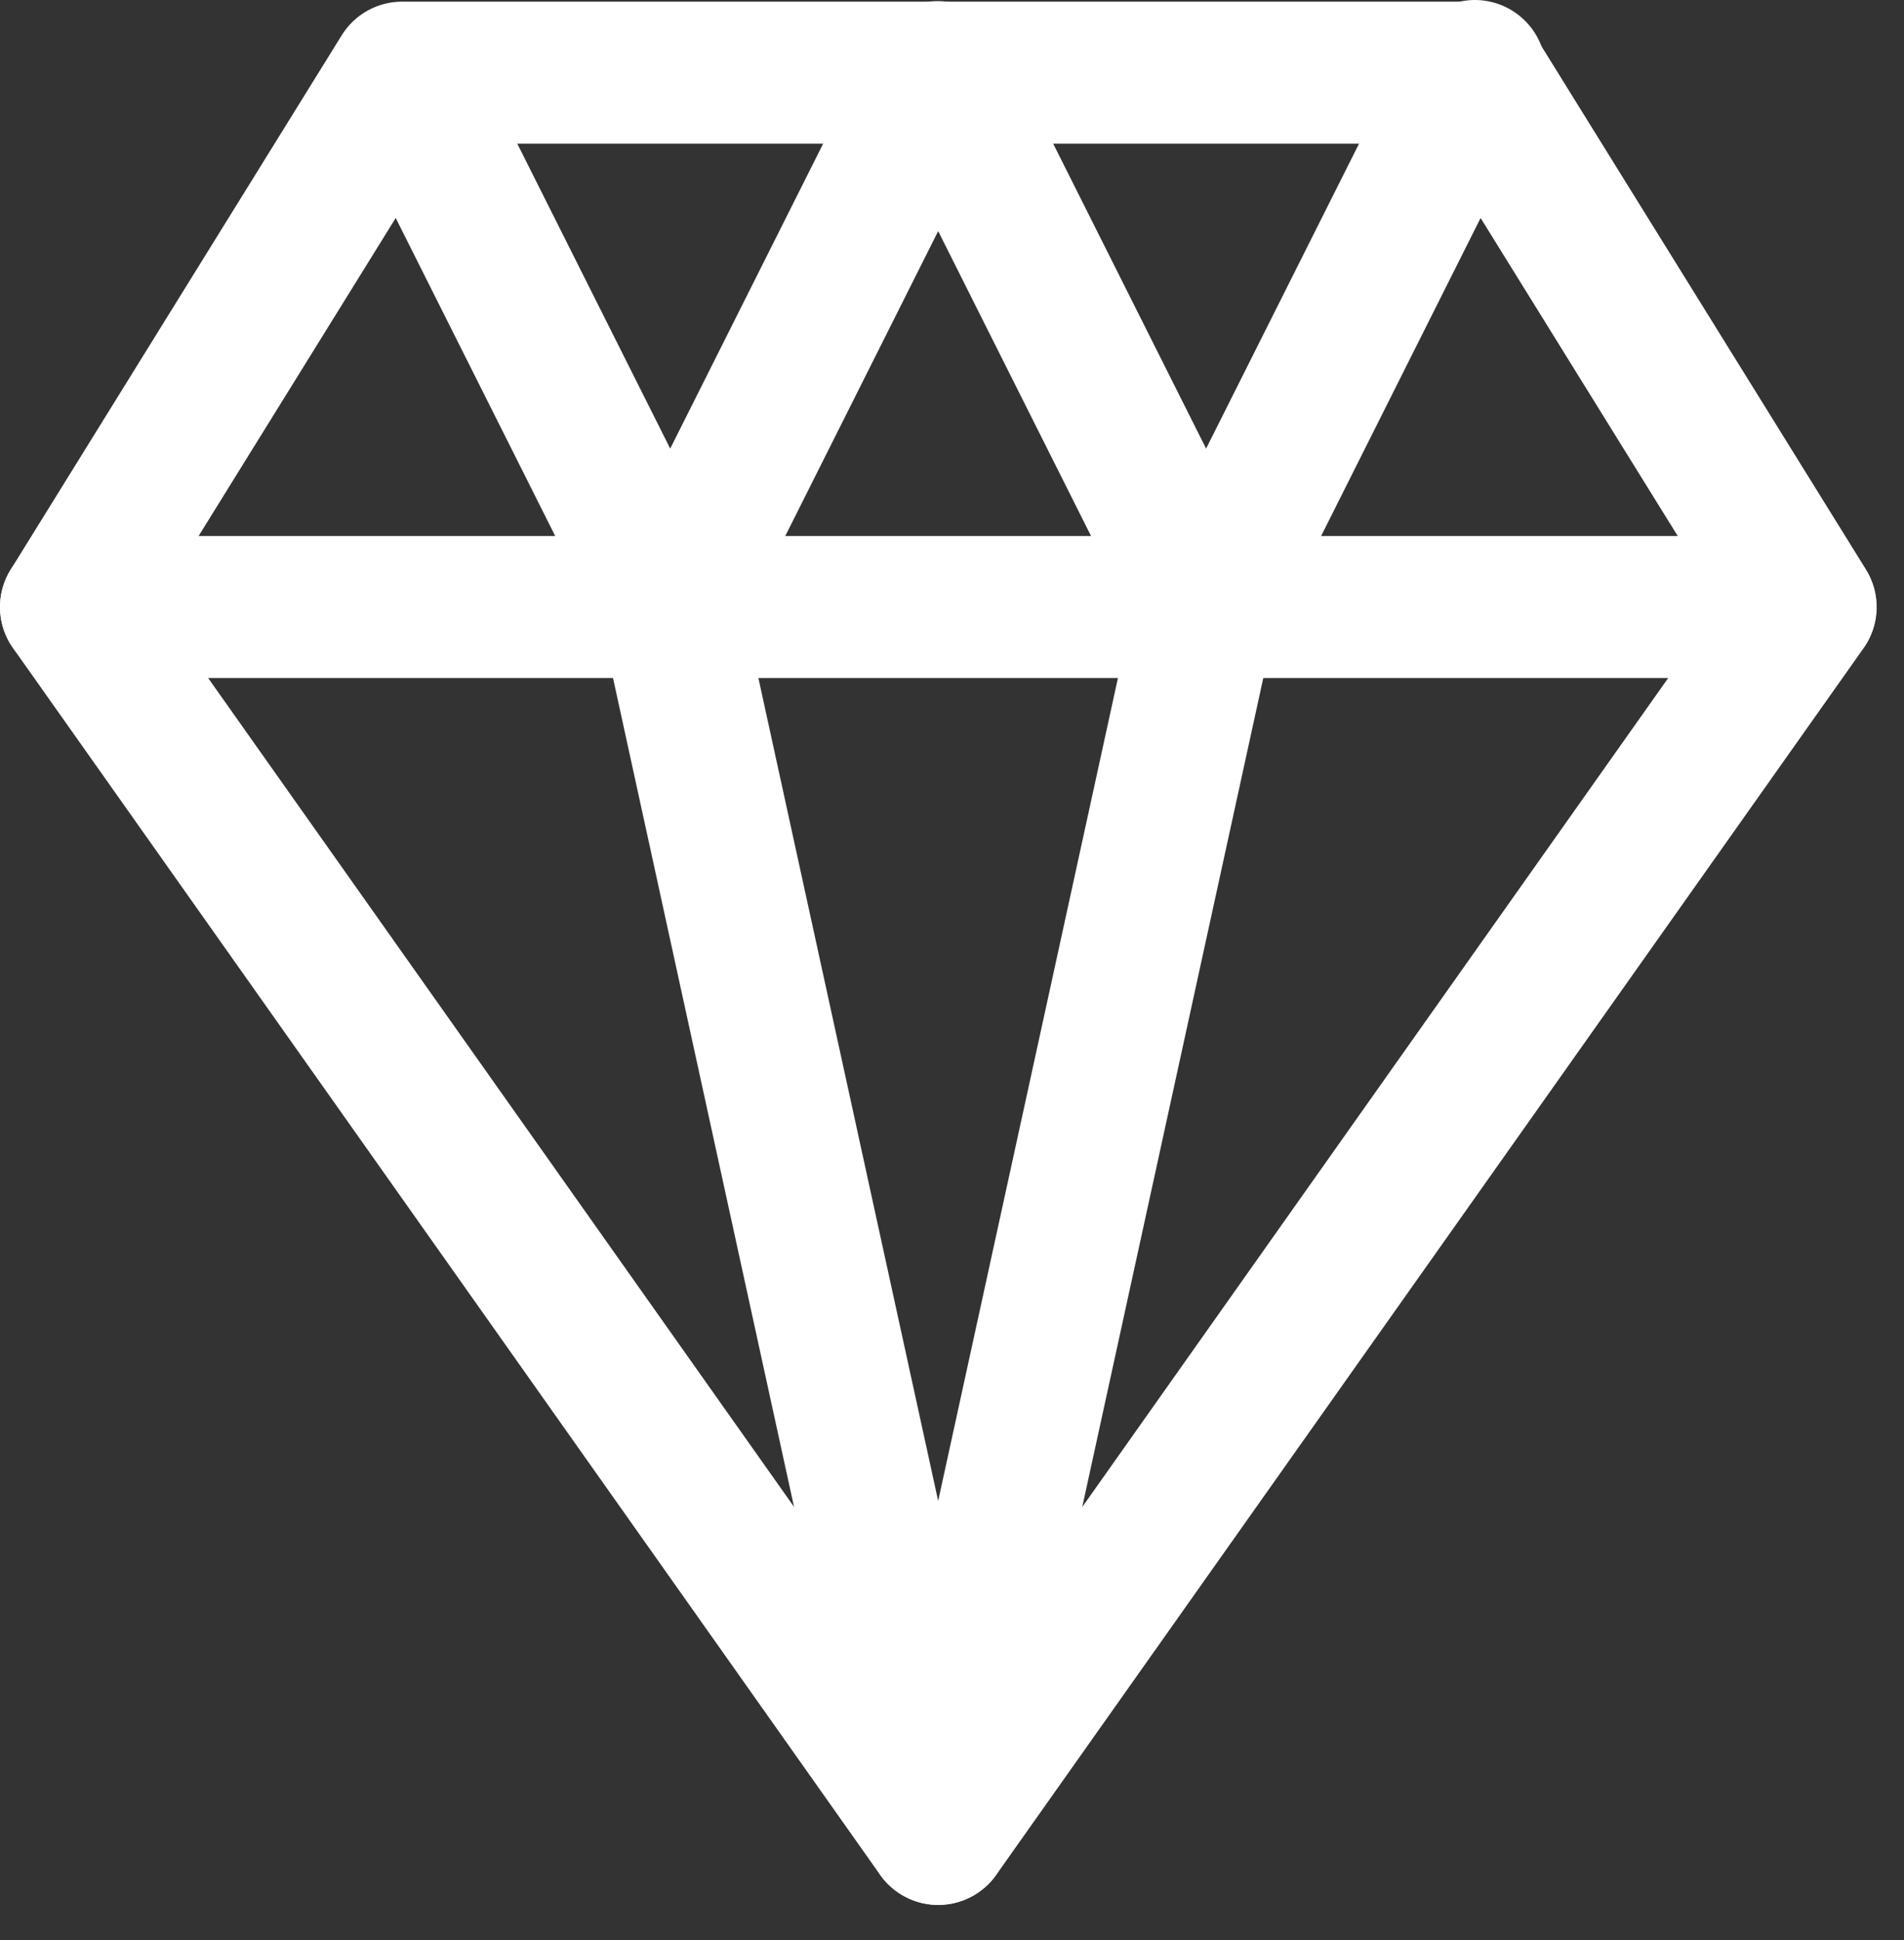
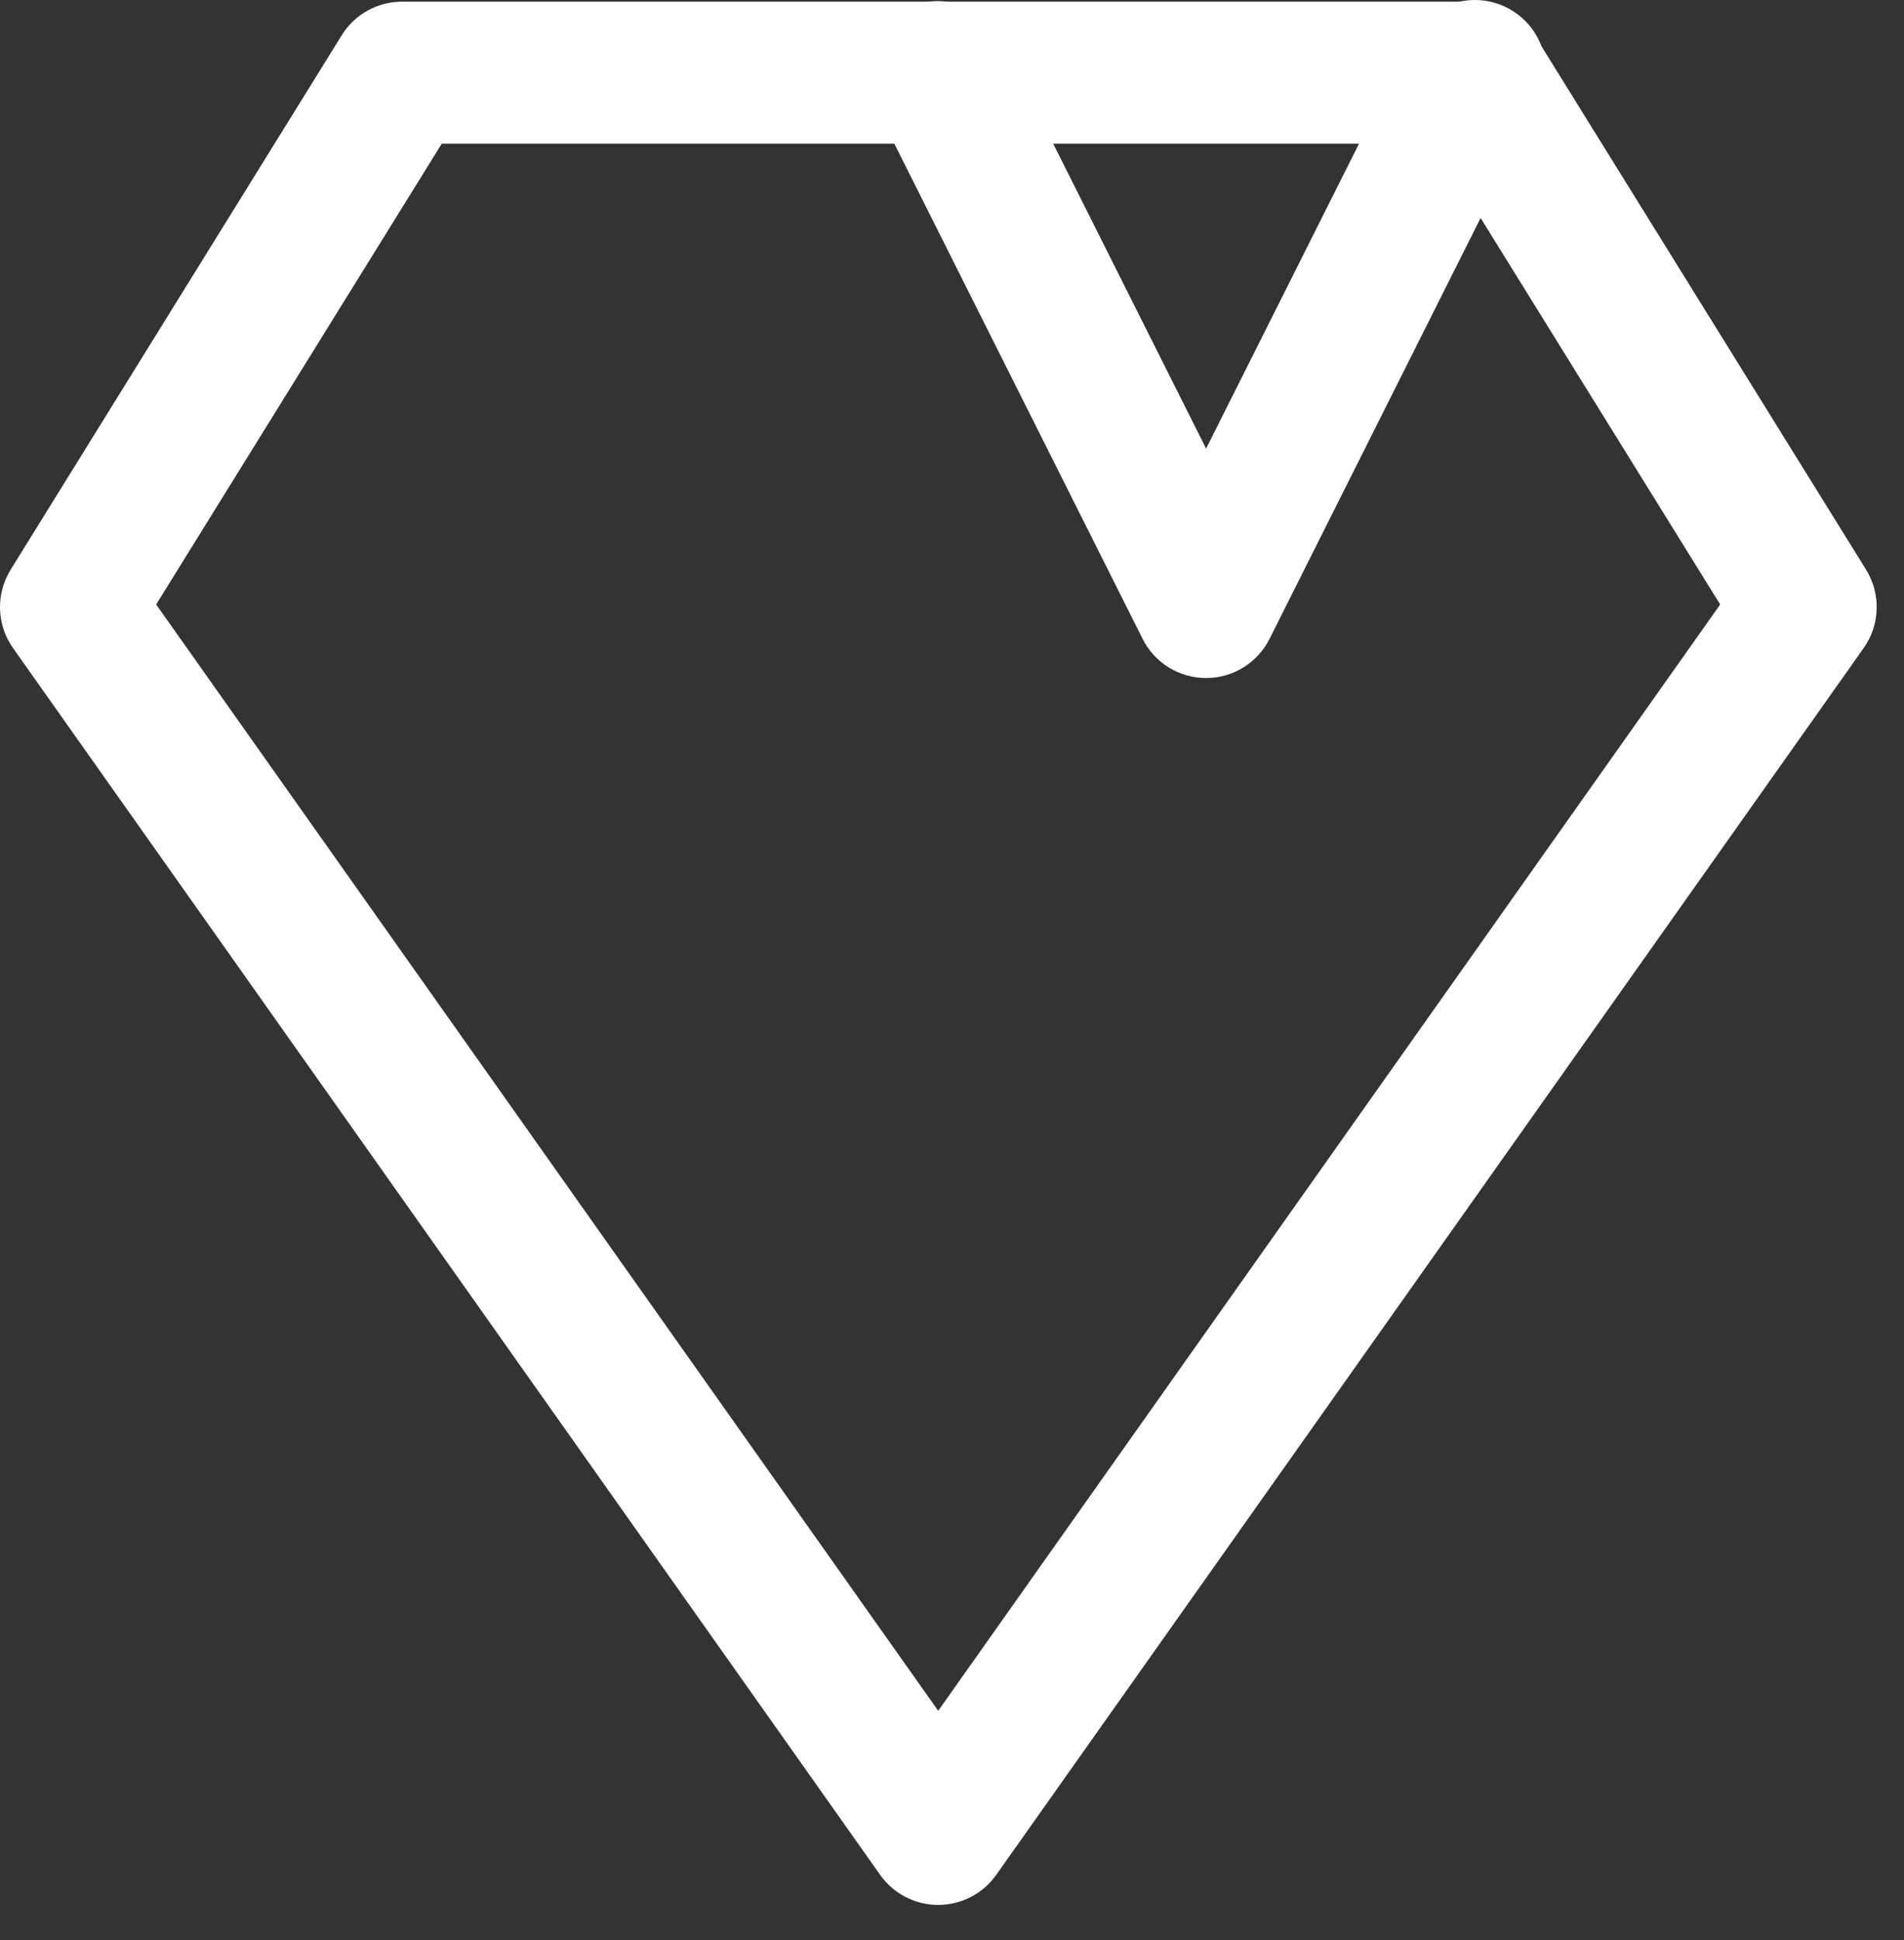
<svg xmlns="http://www.w3.org/2000/svg" width="53" height="54" viewBox="0 0 53 54" fill="none">
  <rect x="0" y="0" width="53" height="54" fill="#333333" stroke="none" />
  <path d="M26.116 53.02C25.799 53.02 25.488 52.944 25.207 52.799C24.926 52.654 24.684 52.443 24.501 52.185L0.362 18.037C0.138 17.72 0.013 17.344 0.001 16.956C-0.011 16.568 0.092 16.185 0.297 15.855L9.512 0.982C9.689 0.695 9.938 0.458 10.233 0.294C10.528 0.131 10.86 0.045 11.197 0.046H41.033C41.37 0.045 41.703 0.13 41.998 0.294C42.293 0.458 42.542 0.694 42.719 0.982L51.944 15.855C52.148 16.185 52.251 16.568 52.239 16.956C52.228 17.344 52.102 17.72 51.878 18.037L27.73 52.185C27.547 52.443 27.305 52.654 27.024 52.799C26.744 52.944 26.432 53.02 26.116 53.02ZM4.347 16.825L26.116 47.617L47.883 16.825L39.932 3.999H12.297L4.347 16.825Z" fill="white" />
-   <path d="M50.253 18.872H1.977C1.452 18.872 0.95 18.664 0.579 18.293C0.208 17.923 0 17.42 0 16.896C0 16.371 0.208 15.869 0.579 15.498C0.95 15.127 1.452 14.919 1.977 14.919H50.253C50.777 14.919 51.28 15.127 51.651 15.498C52.022 15.869 52.23 16.371 52.23 16.896C52.23 17.42 52.022 17.923 51.651 18.293C51.28 18.664 50.777 18.872 50.253 18.872Z" fill="white" />
-   <path d="M18.656 18.872C18.29 18.872 17.931 18.77 17.619 18.577C17.308 18.385 17.056 18.11 16.891 17.782L9.43 2.908C9.2 2.439 9.164 1.899 9.331 1.405C9.497 0.911 9.852 0.502 10.319 0.269C10.785 0.035 11.325 -0.005 11.82 0.158C12.316 0.32 12.727 0.672 12.964 1.137L18.656 12.486L24.349 1.137C24.586 0.672 24.997 0.32 25.493 0.158C25.988 -0.005 26.528 0.035 26.994 0.269C27.461 0.502 27.816 0.911 27.982 1.405C28.149 1.899 28.113 2.439 27.883 2.908L20.423 17.782C20.259 18.11 20.006 18.386 19.694 18.578C19.382 18.771 19.023 18.872 18.656 18.872Z" fill="white" />
  <path d="M33.573 18.872C33.206 18.872 32.847 18.77 32.535 18.578C32.223 18.386 31.97 18.11 31.806 17.782L24.347 2.907C24.229 2.675 24.157 2.422 24.137 2.162C24.117 1.901 24.148 1.64 24.229 1.392C24.311 1.144 24.44 0.915 24.611 0.717C24.781 0.52 24.989 0.358 25.222 0.241C25.455 0.124 25.709 0.055 25.969 0.036C26.23 0.018 26.491 0.052 26.738 0.135C26.985 0.218 27.214 0.349 27.41 0.521C27.606 0.693 27.766 0.902 27.881 1.136L33.573 12.486L39.266 1.136C39.378 0.898 39.537 0.684 39.733 0.507C39.929 0.331 40.158 0.195 40.408 0.109C40.657 0.023 40.921 -0.013 41.184 0.004C41.448 0.022 41.705 0.091 41.941 0.21C42.176 0.328 42.386 0.492 42.558 0.693C42.729 0.893 42.859 1.126 42.938 1.378C43.019 1.629 43.047 1.894 43.023 2.157C42.999 2.419 42.923 2.675 42.799 2.907L35.339 17.782C35.174 18.11 34.922 18.385 34.61 18.578C34.298 18.77 33.939 18.872 33.573 18.872Z" fill="white" />
-   <path d="M26.115 53.02C25.664 53.02 25.227 52.866 24.875 52.583C24.524 52.3 24.28 51.905 24.183 51.465L16.725 17.319C16.613 16.807 16.709 16.271 16.992 15.829C17.275 15.388 17.721 15.077 18.234 14.965C18.746 14.853 19.282 14.949 19.723 15.232C20.164 15.515 20.475 15.962 20.587 16.474L26.115 41.775L31.643 16.474C31.694 16.216 31.796 15.97 31.942 15.752C32.089 15.533 32.278 15.347 32.498 15.202C32.718 15.058 32.965 14.959 33.224 14.911C33.483 14.863 33.748 14.867 34.005 14.924C34.263 14.98 34.506 15.087 34.721 15.238C34.936 15.39 35.119 15.583 35.258 15.806C35.398 16.029 35.492 16.278 35.534 16.538C35.576 16.797 35.566 17.063 35.504 17.319L28.046 51.465C27.95 51.905 27.706 52.3 27.355 52.582C27.003 52.865 26.566 53.02 26.115 53.02Z" fill="white" />
</svg>